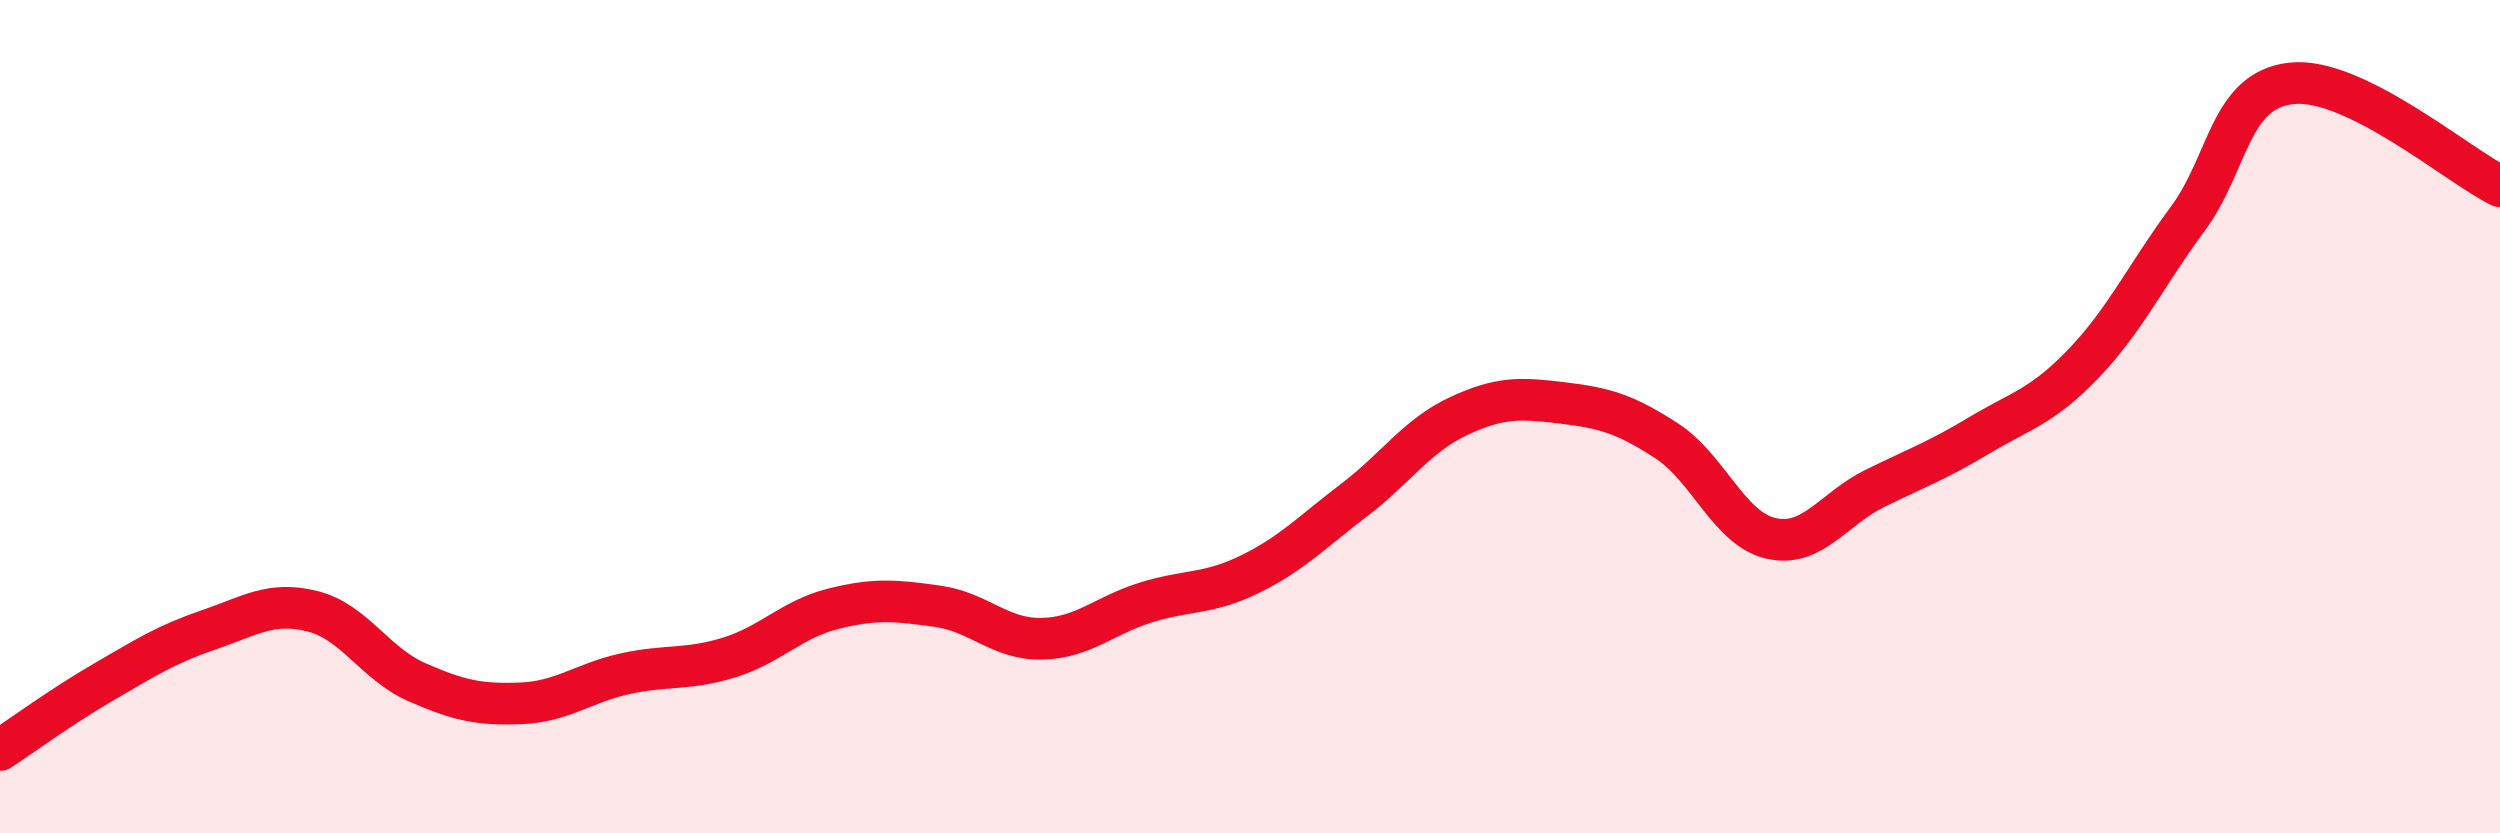
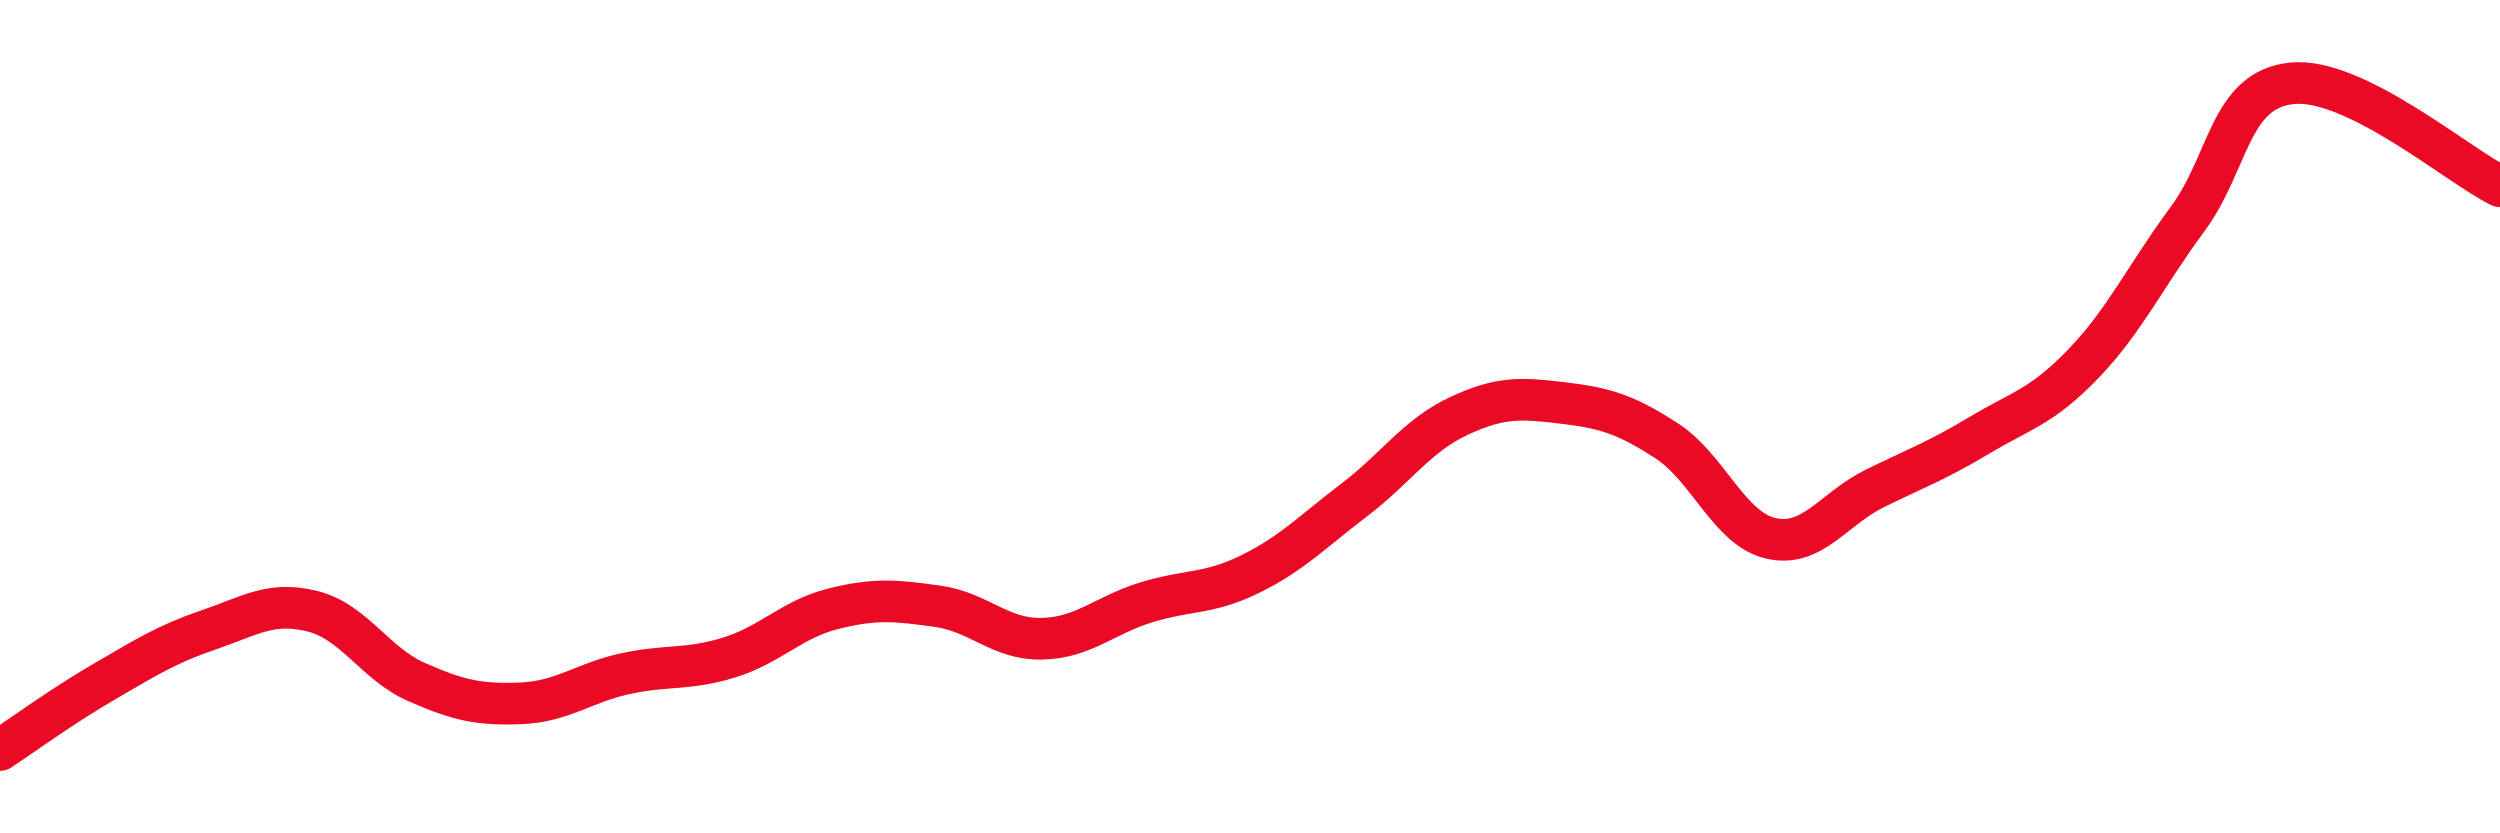
<svg xmlns="http://www.w3.org/2000/svg" width="60" height="20" viewBox="0 0 60 20">
-   <path d="M 0,18 C 0.5,17.67 1.5,16.94 2.5,16.36 C 3.5,15.78 4,15.46 5,15.12 C 6,14.78 6.5,14.42 7.5,14.67 C 8.5,14.92 9,15.93 10,16.37 C 11,16.81 11.5,16.92 12.5,16.88 C 13.5,16.84 14,16.39 15,16.17 C 16,15.95 16.5,16.09 17.5,15.78 C 18.5,15.47 19,14.86 20,14.61 C 21,14.36 21.5,14.41 22.5,14.55 C 23.5,14.69 24,15.35 25,15.33 C 26,15.31 26.5,14.77 27.5,14.46 C 28.5,14.15 29,14.27 30,13.78 C 31,13.29 31.5,12.76 32.5,12 C 33.5,11.24 34,10.46 35,9.99 C 36,9.52 36.5,9.55 37.5,9.67 C 38.5,9.79 39,9.93 40,10.58 C 41,11.23 41.5,12.69 42.5,12.92 C 43.5,13.15 44,12.21 45,11.72 C 46,11.23 46.5,11.05 47.5,10.45 C 48.5,9.85 49,9.77 50,8.73 C 51,7.69 51.5,6.61 52.5,5.26 C 53.5,3.91 53.5,2.16 55,2 C 56.5,1.84 59,3.98 60,4.47L60 20L0 20Z" fill="#EB0A25" opacity="0.1" stroke-linecap="round" stroke-linejoin="round" />
  <path d="M 0,18 C 0.5,17.67 1.5,16.94 2.5,16.36 C 3.5,15.78 4,15.46 5,15.12 C 6,14.78 6.5,14.42 7.5,14.67 C 8.5,14.92 9,15.93 10,16.37 C 11,16.81 11.5,16.92 12.5,16.88 C 13.5,16.84 14,16.39 15,16.17 C 16,15.95 16.5,16.09 17.5,15.78 C 18.5,15.47 19,14.86 20,14.61 C 21,14.36 21.5,14.41 22.5,14.55 C 23.5,14.69 24,15.35 25,15.33 C 26,15.31 26.5,14.77 27.5,14.46 C 28.5,14.15 29,14.27 30,13.78 C 31,13.29 31.5,12.76 32.5,12 C 33.5,11.24 34,10.46 35,9.99 C 36,9.52 36.5,9.55 37.5,9.67 C 38.5,9.79 39,9.93 40,10.58 C 41,11.23 41.5,12.69 42.5,12.92 C 43.5,13.15 44,12.21 45,11.72 C 46,11.23 46.5,11.05 47.5,10.45 C 48.5,9.85 49,9.77 50,8.73 C 51,7.69 51.5,6.61 52.5,5.26 C 53.5,3.91 53.5,2.16 55,2 C 56.5,1.84 59,3.98 60,4.47" stroke="#EB0A25" stroke-width="1" fill="none" stroke-linecap="round" stroke-linejoin="round" />
</svg>